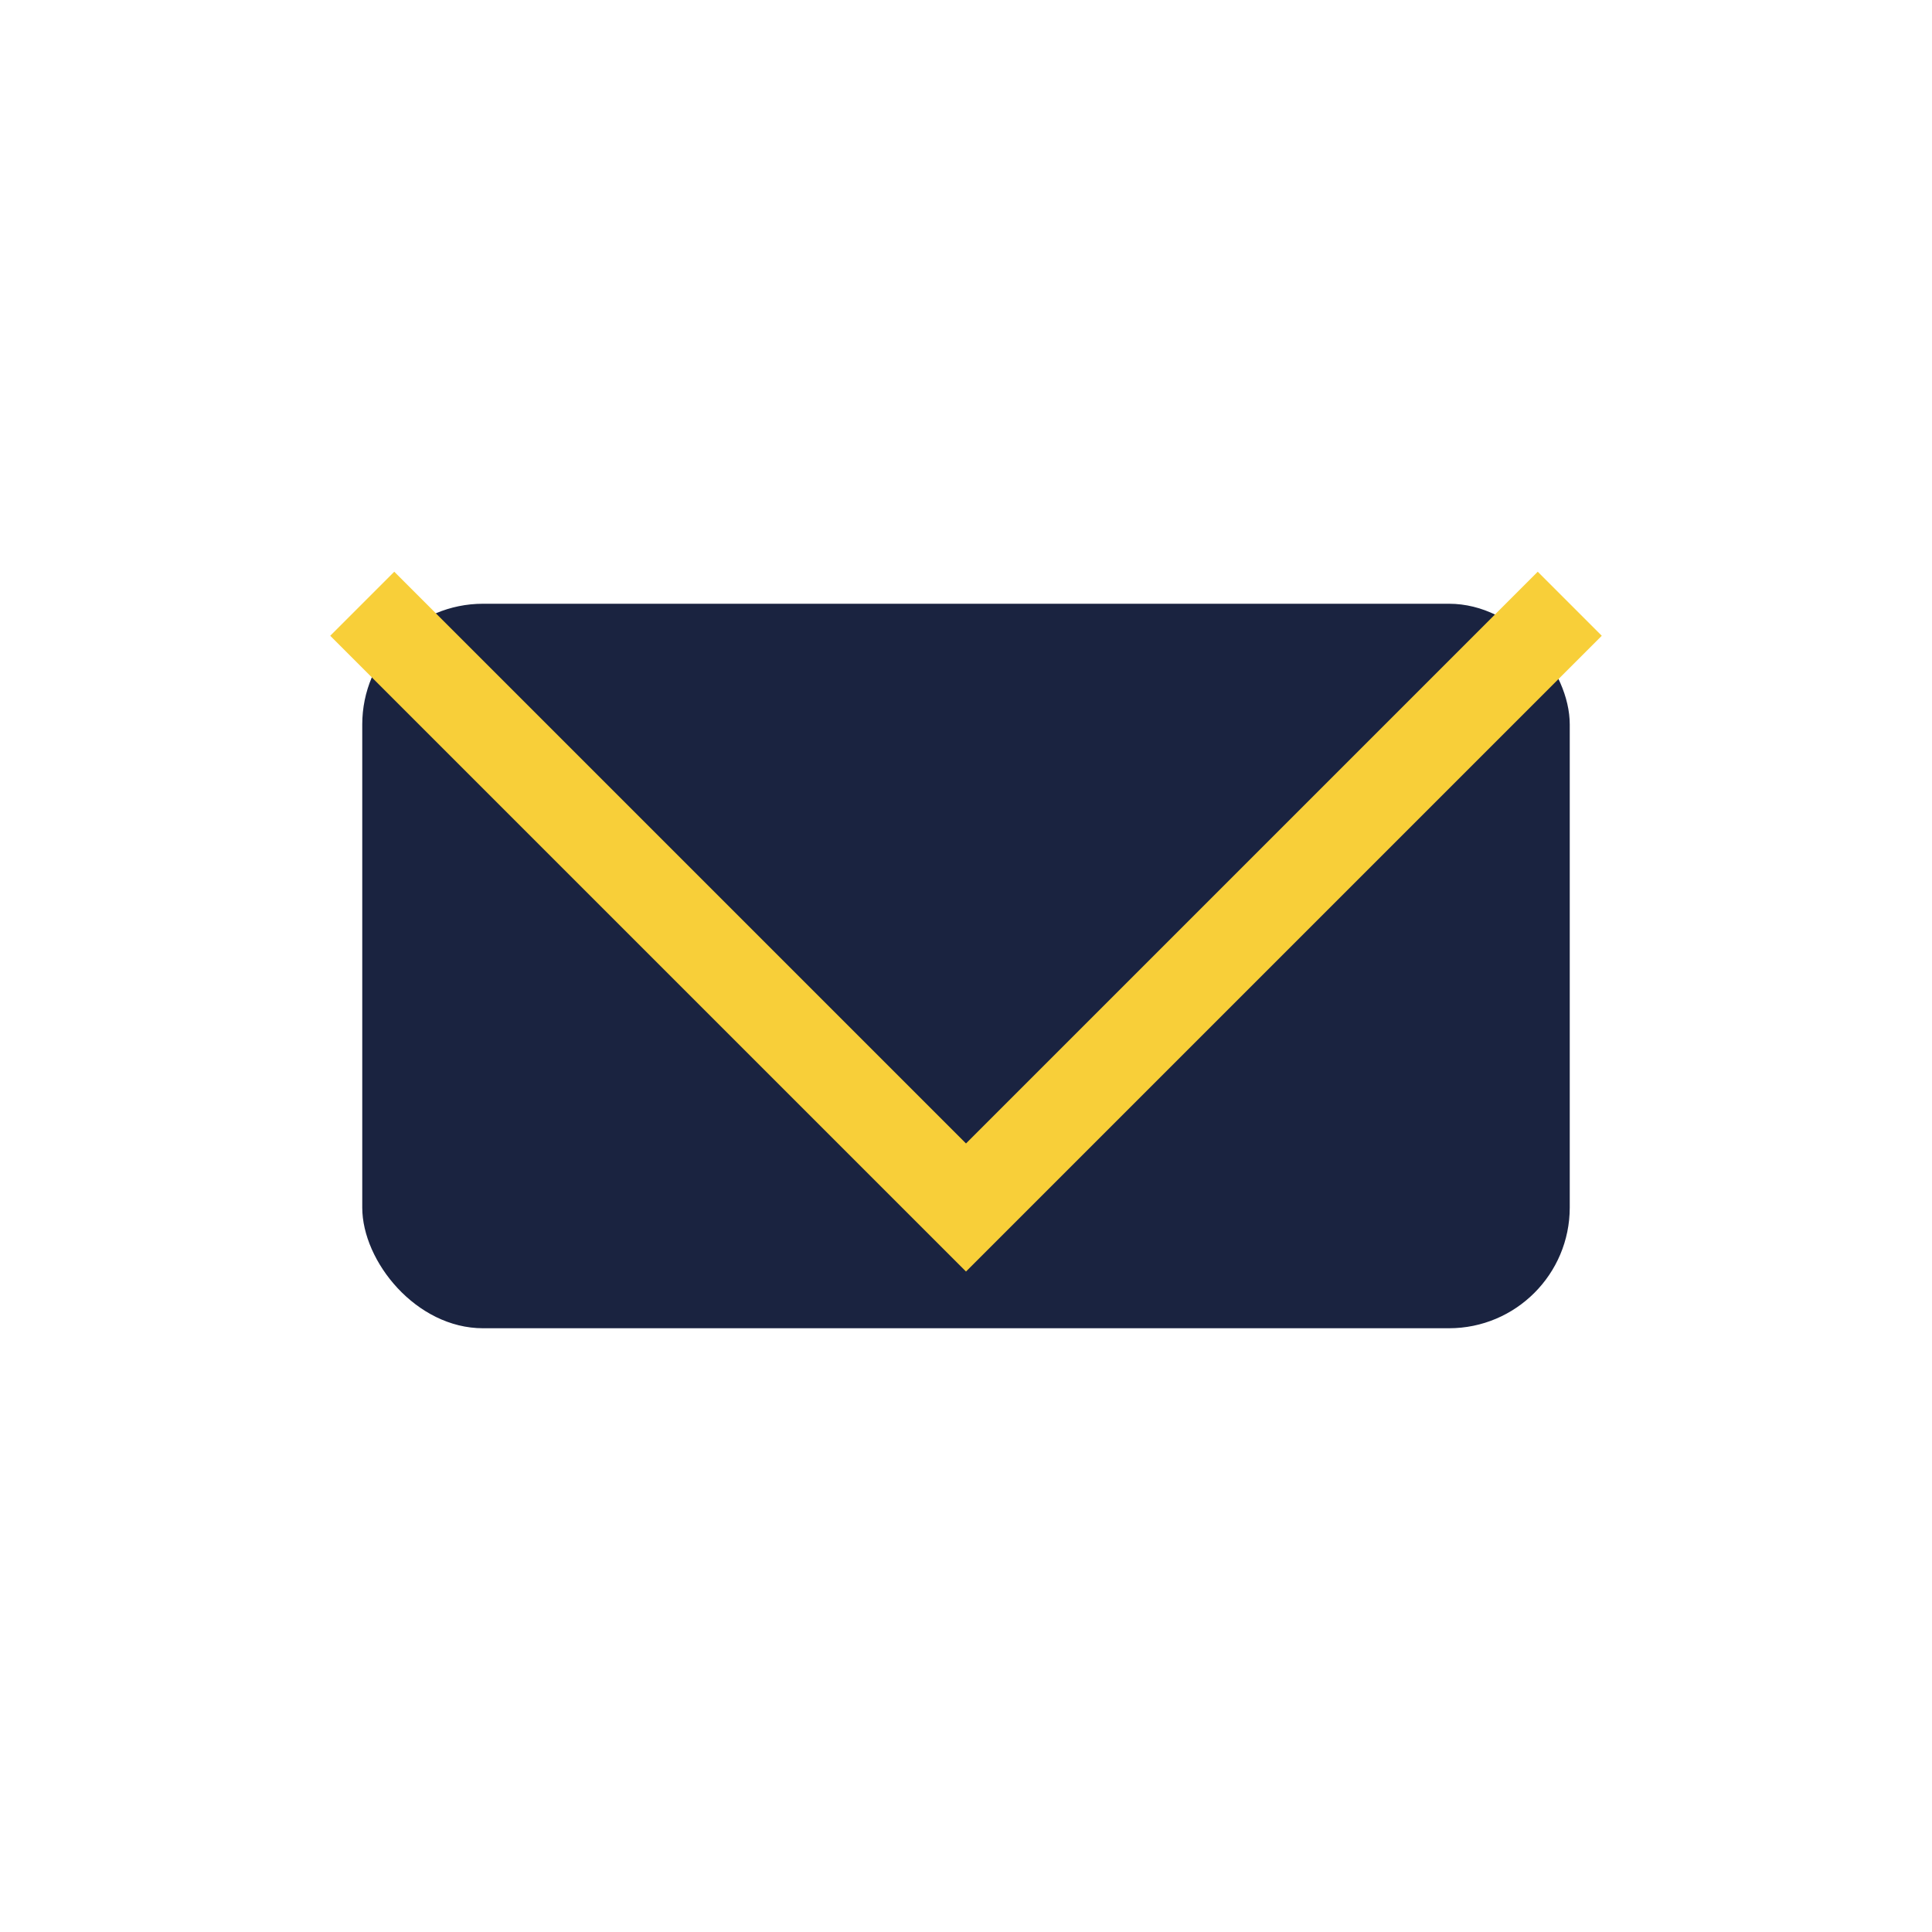
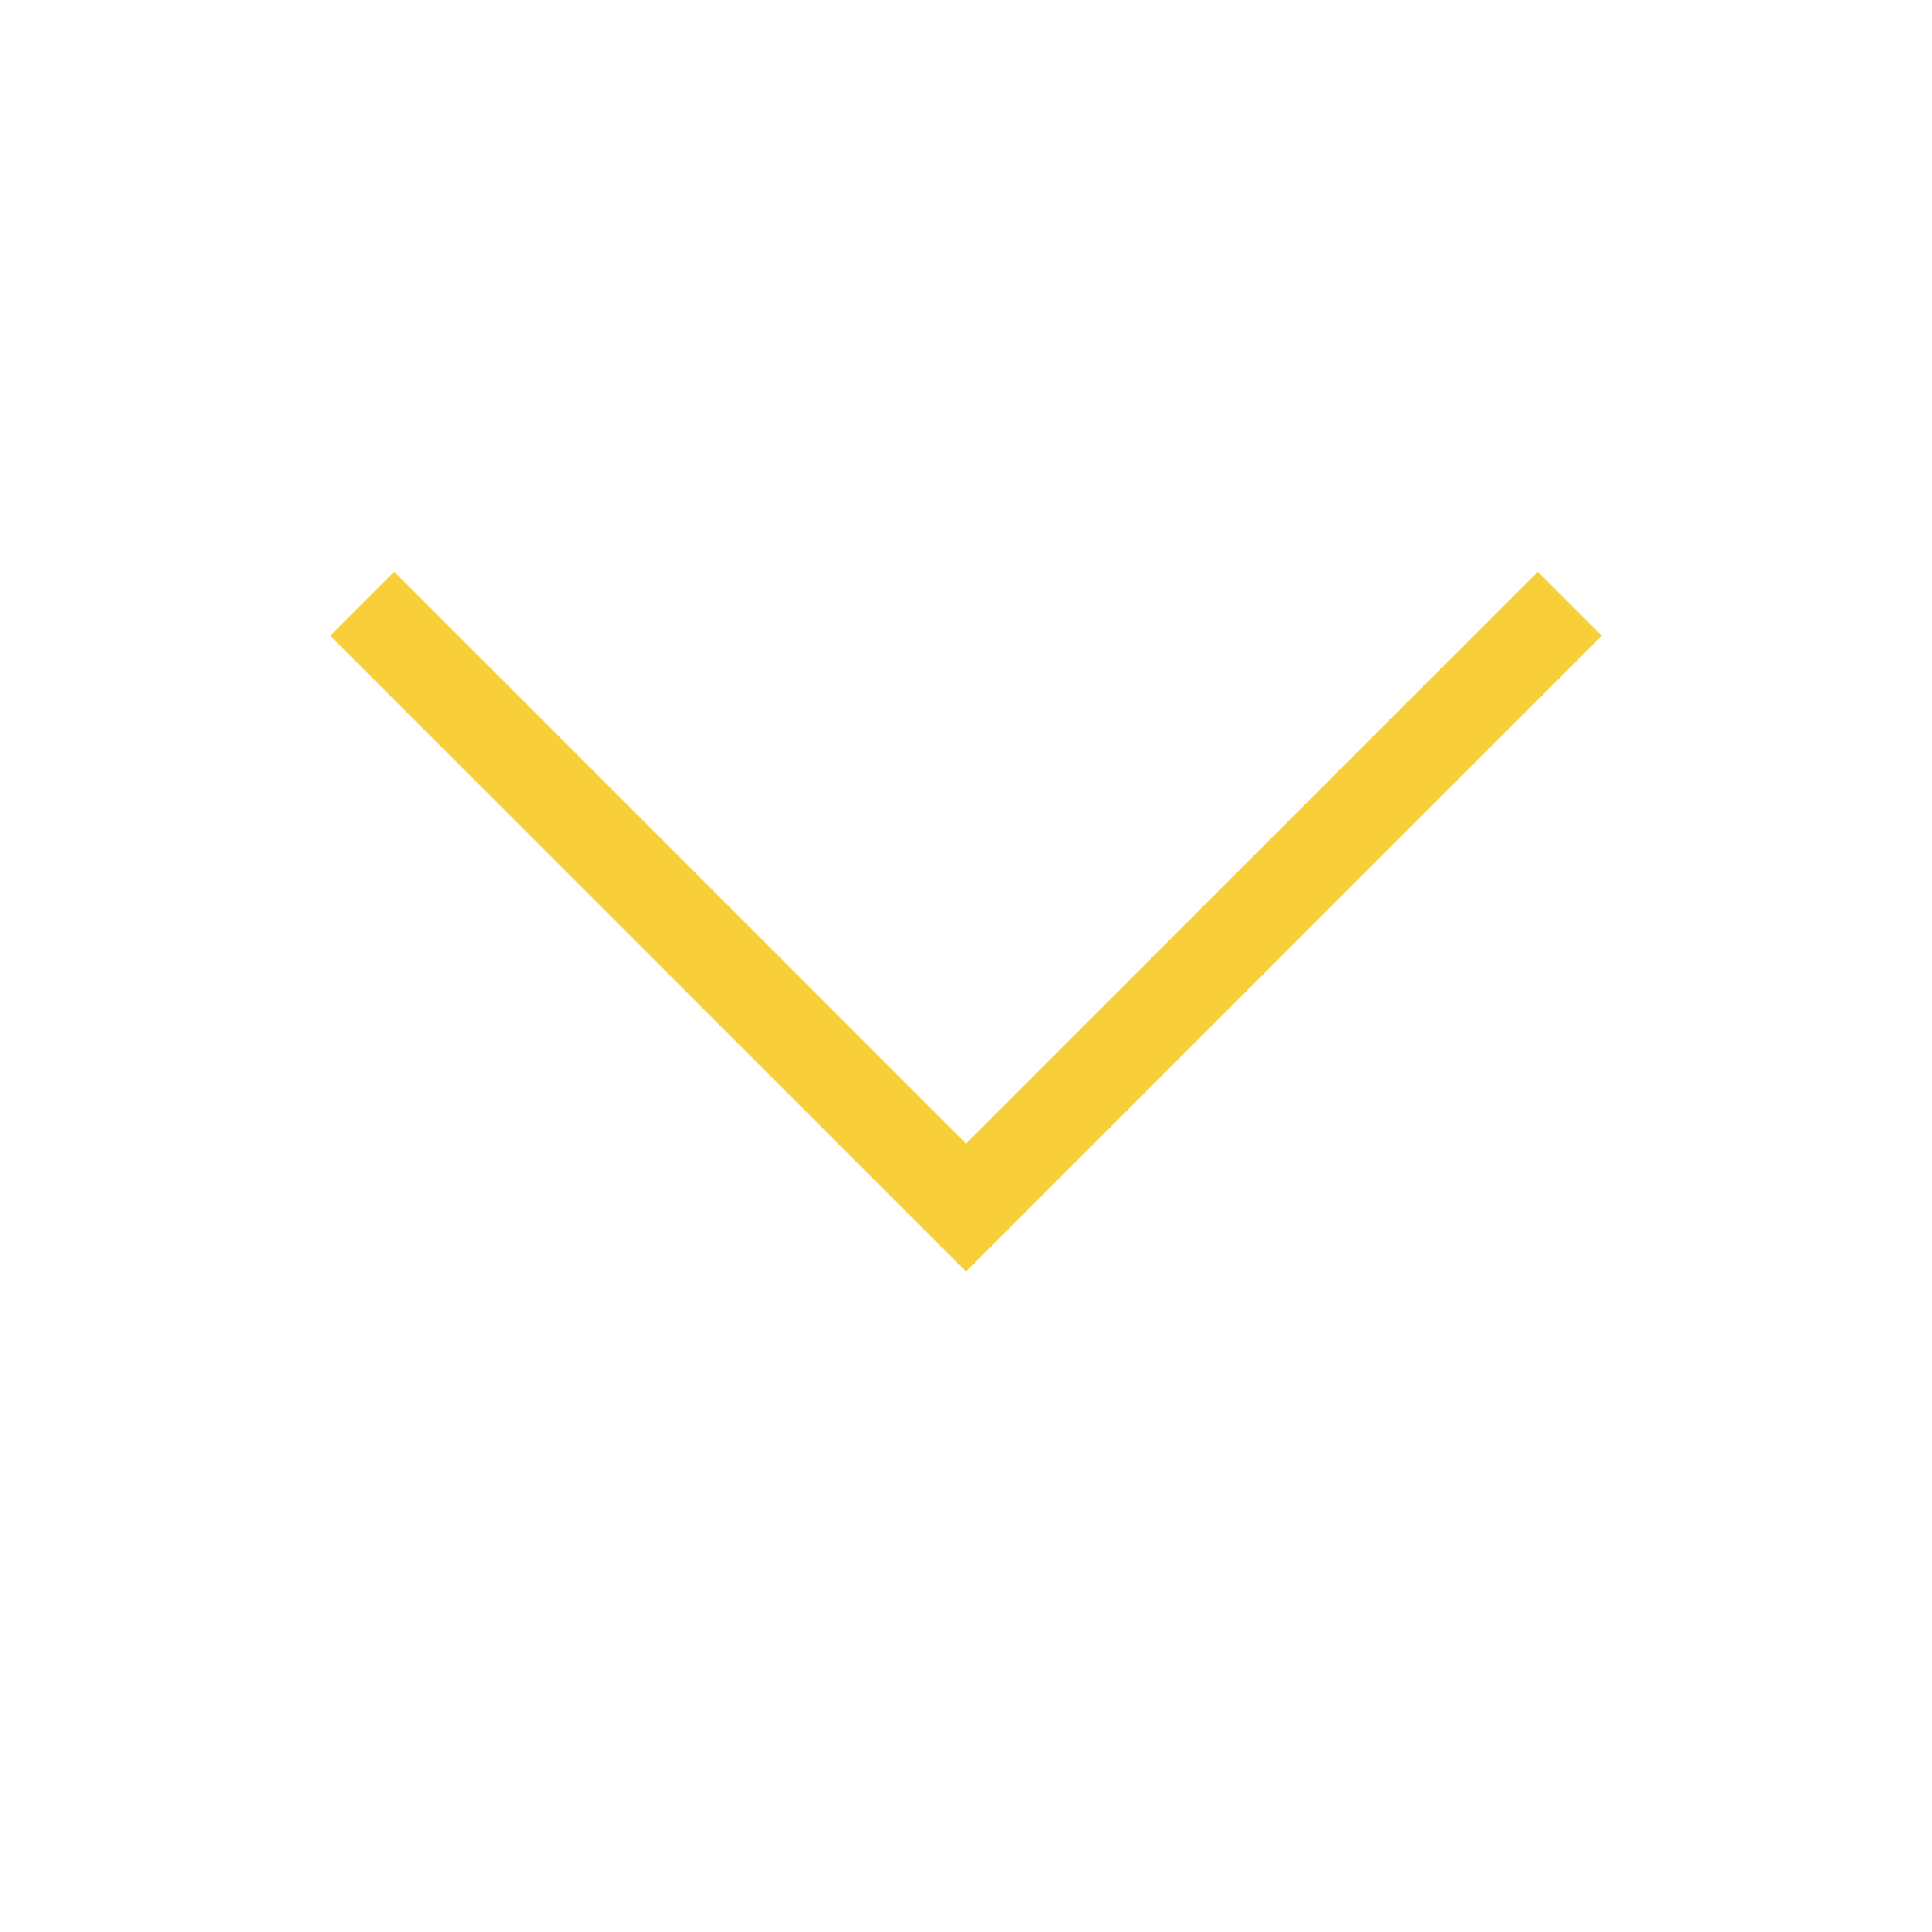
<svg xmlns="http://www.w3.org/2000/svg" width="32" height="32" viewBox="0 0 32 32">
-   <rect x="6" y="10" width="20" height="12" rx="2" fill="#1A2340" />
  <polyline points="6,10 16,20 26,10" fill="none" stroke="#F8CF39" stroke-width="1.5" />
</svg>